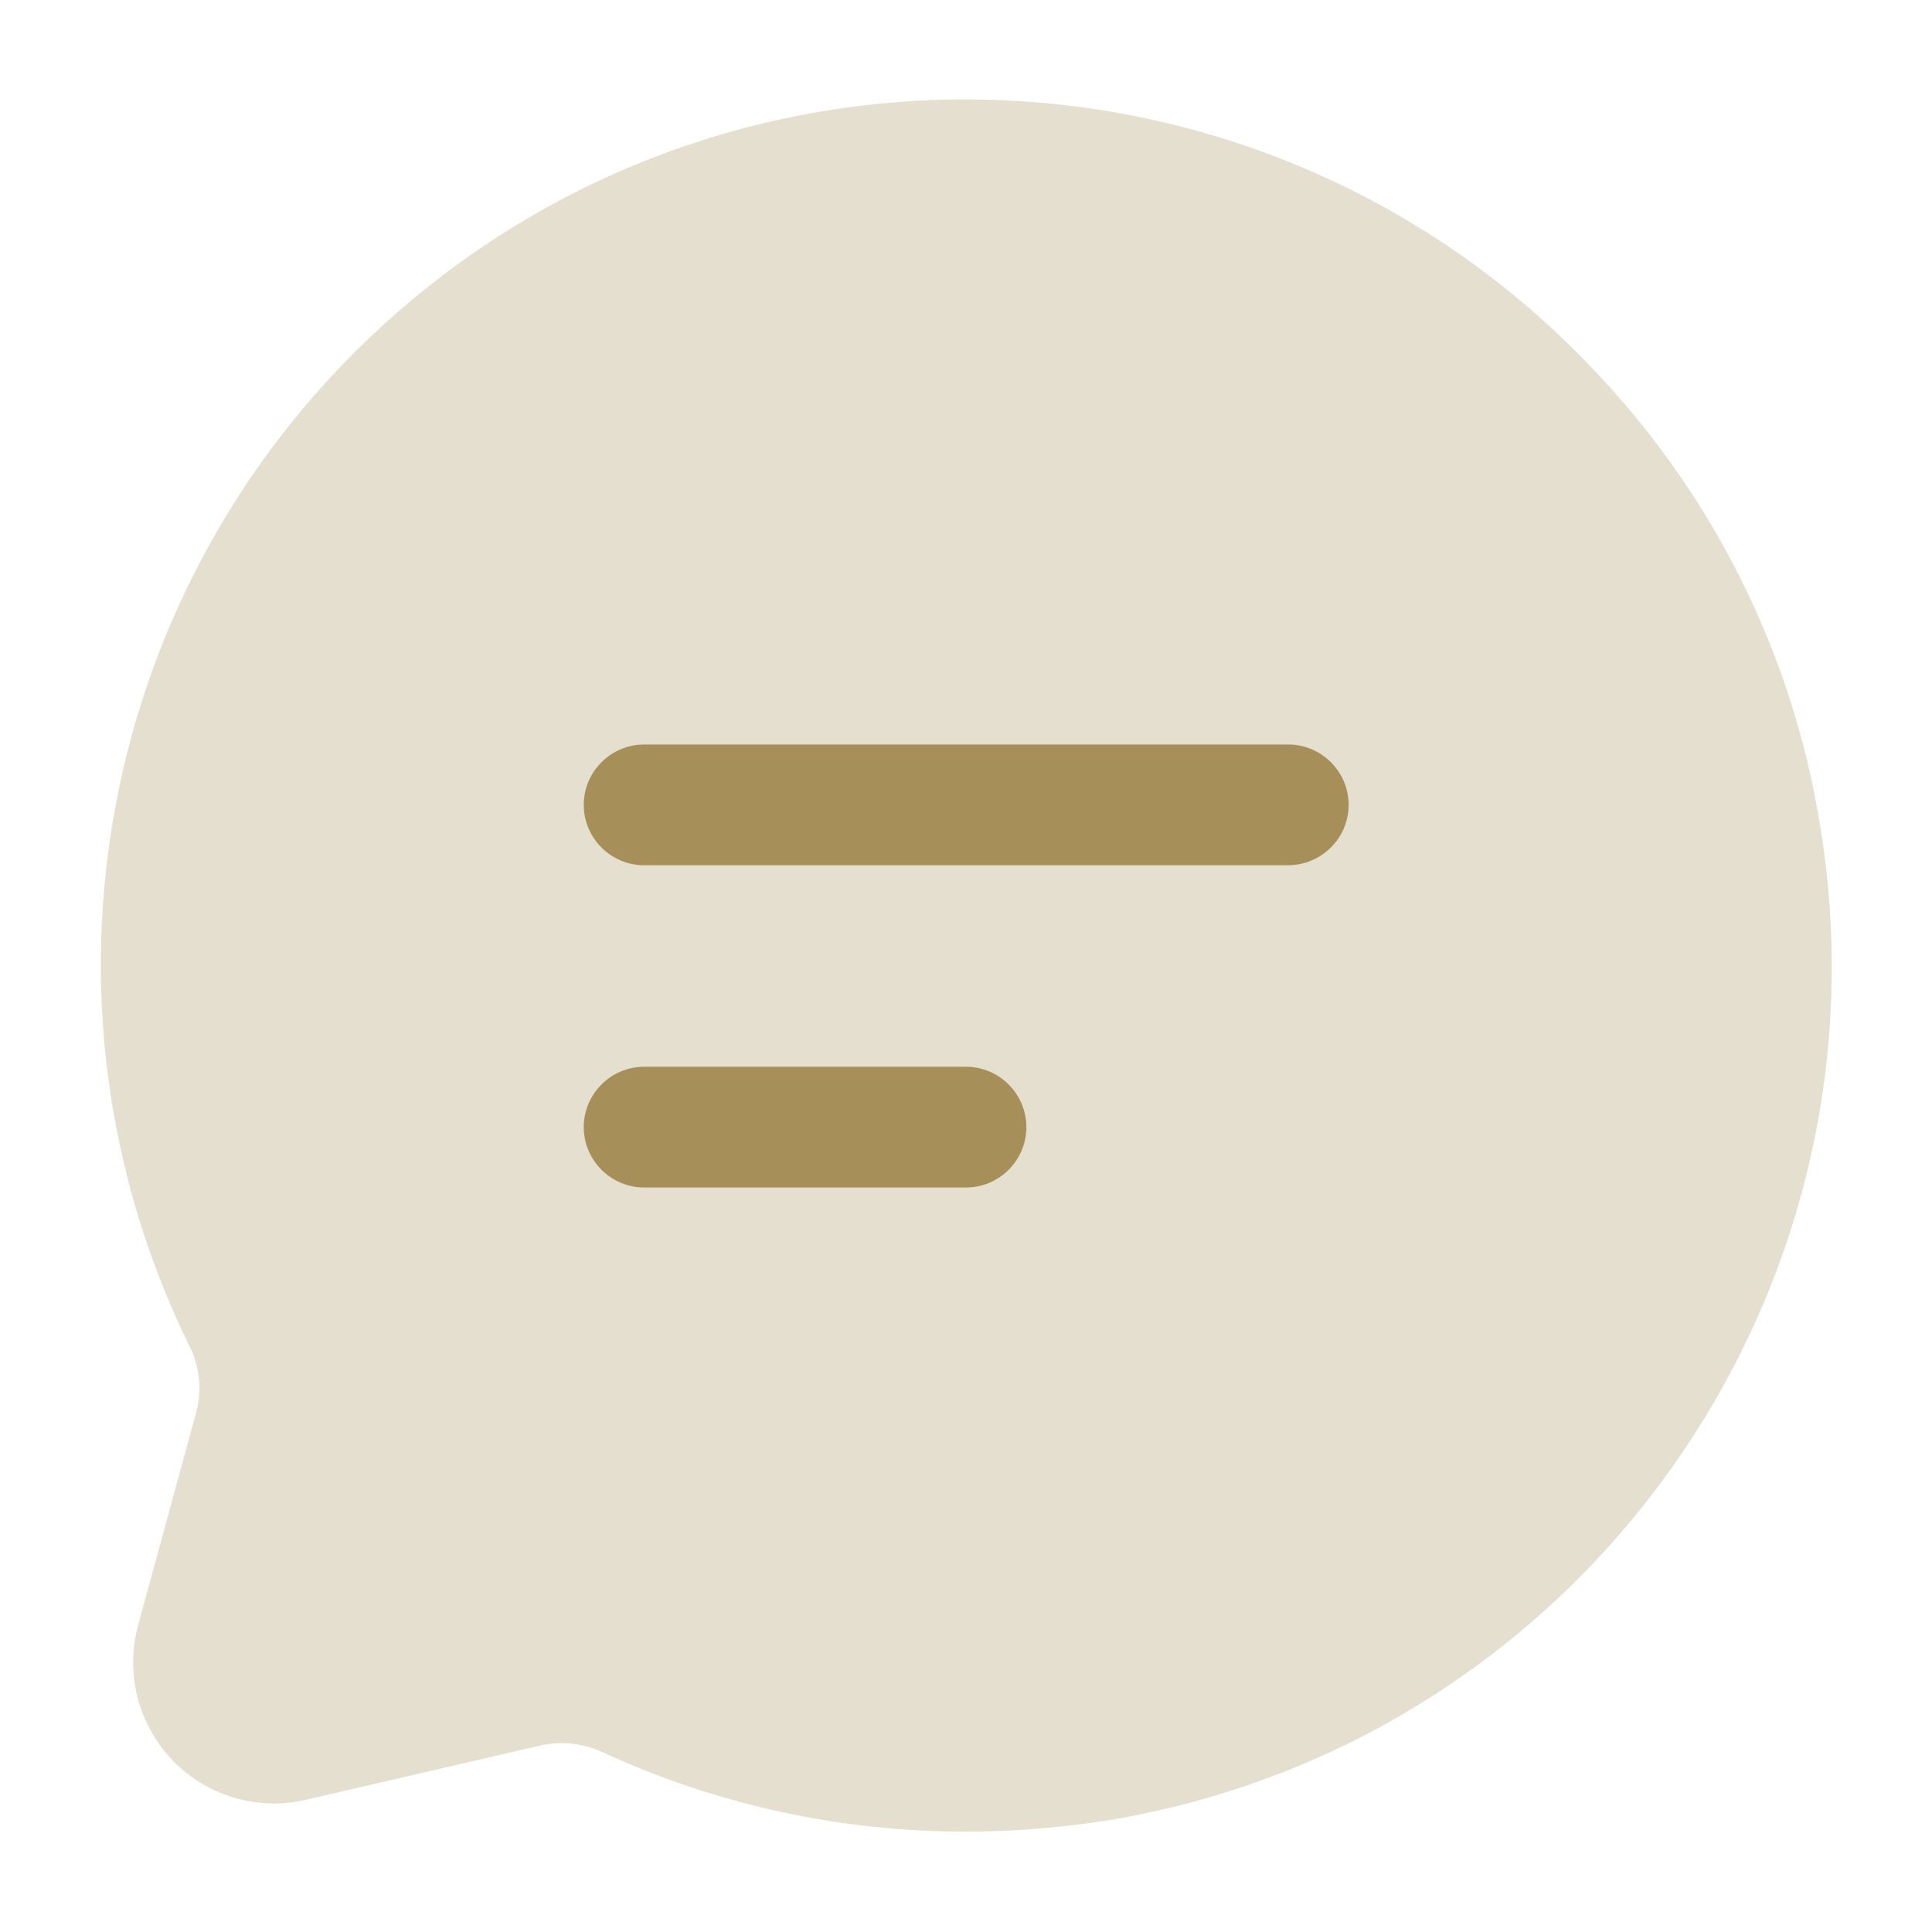
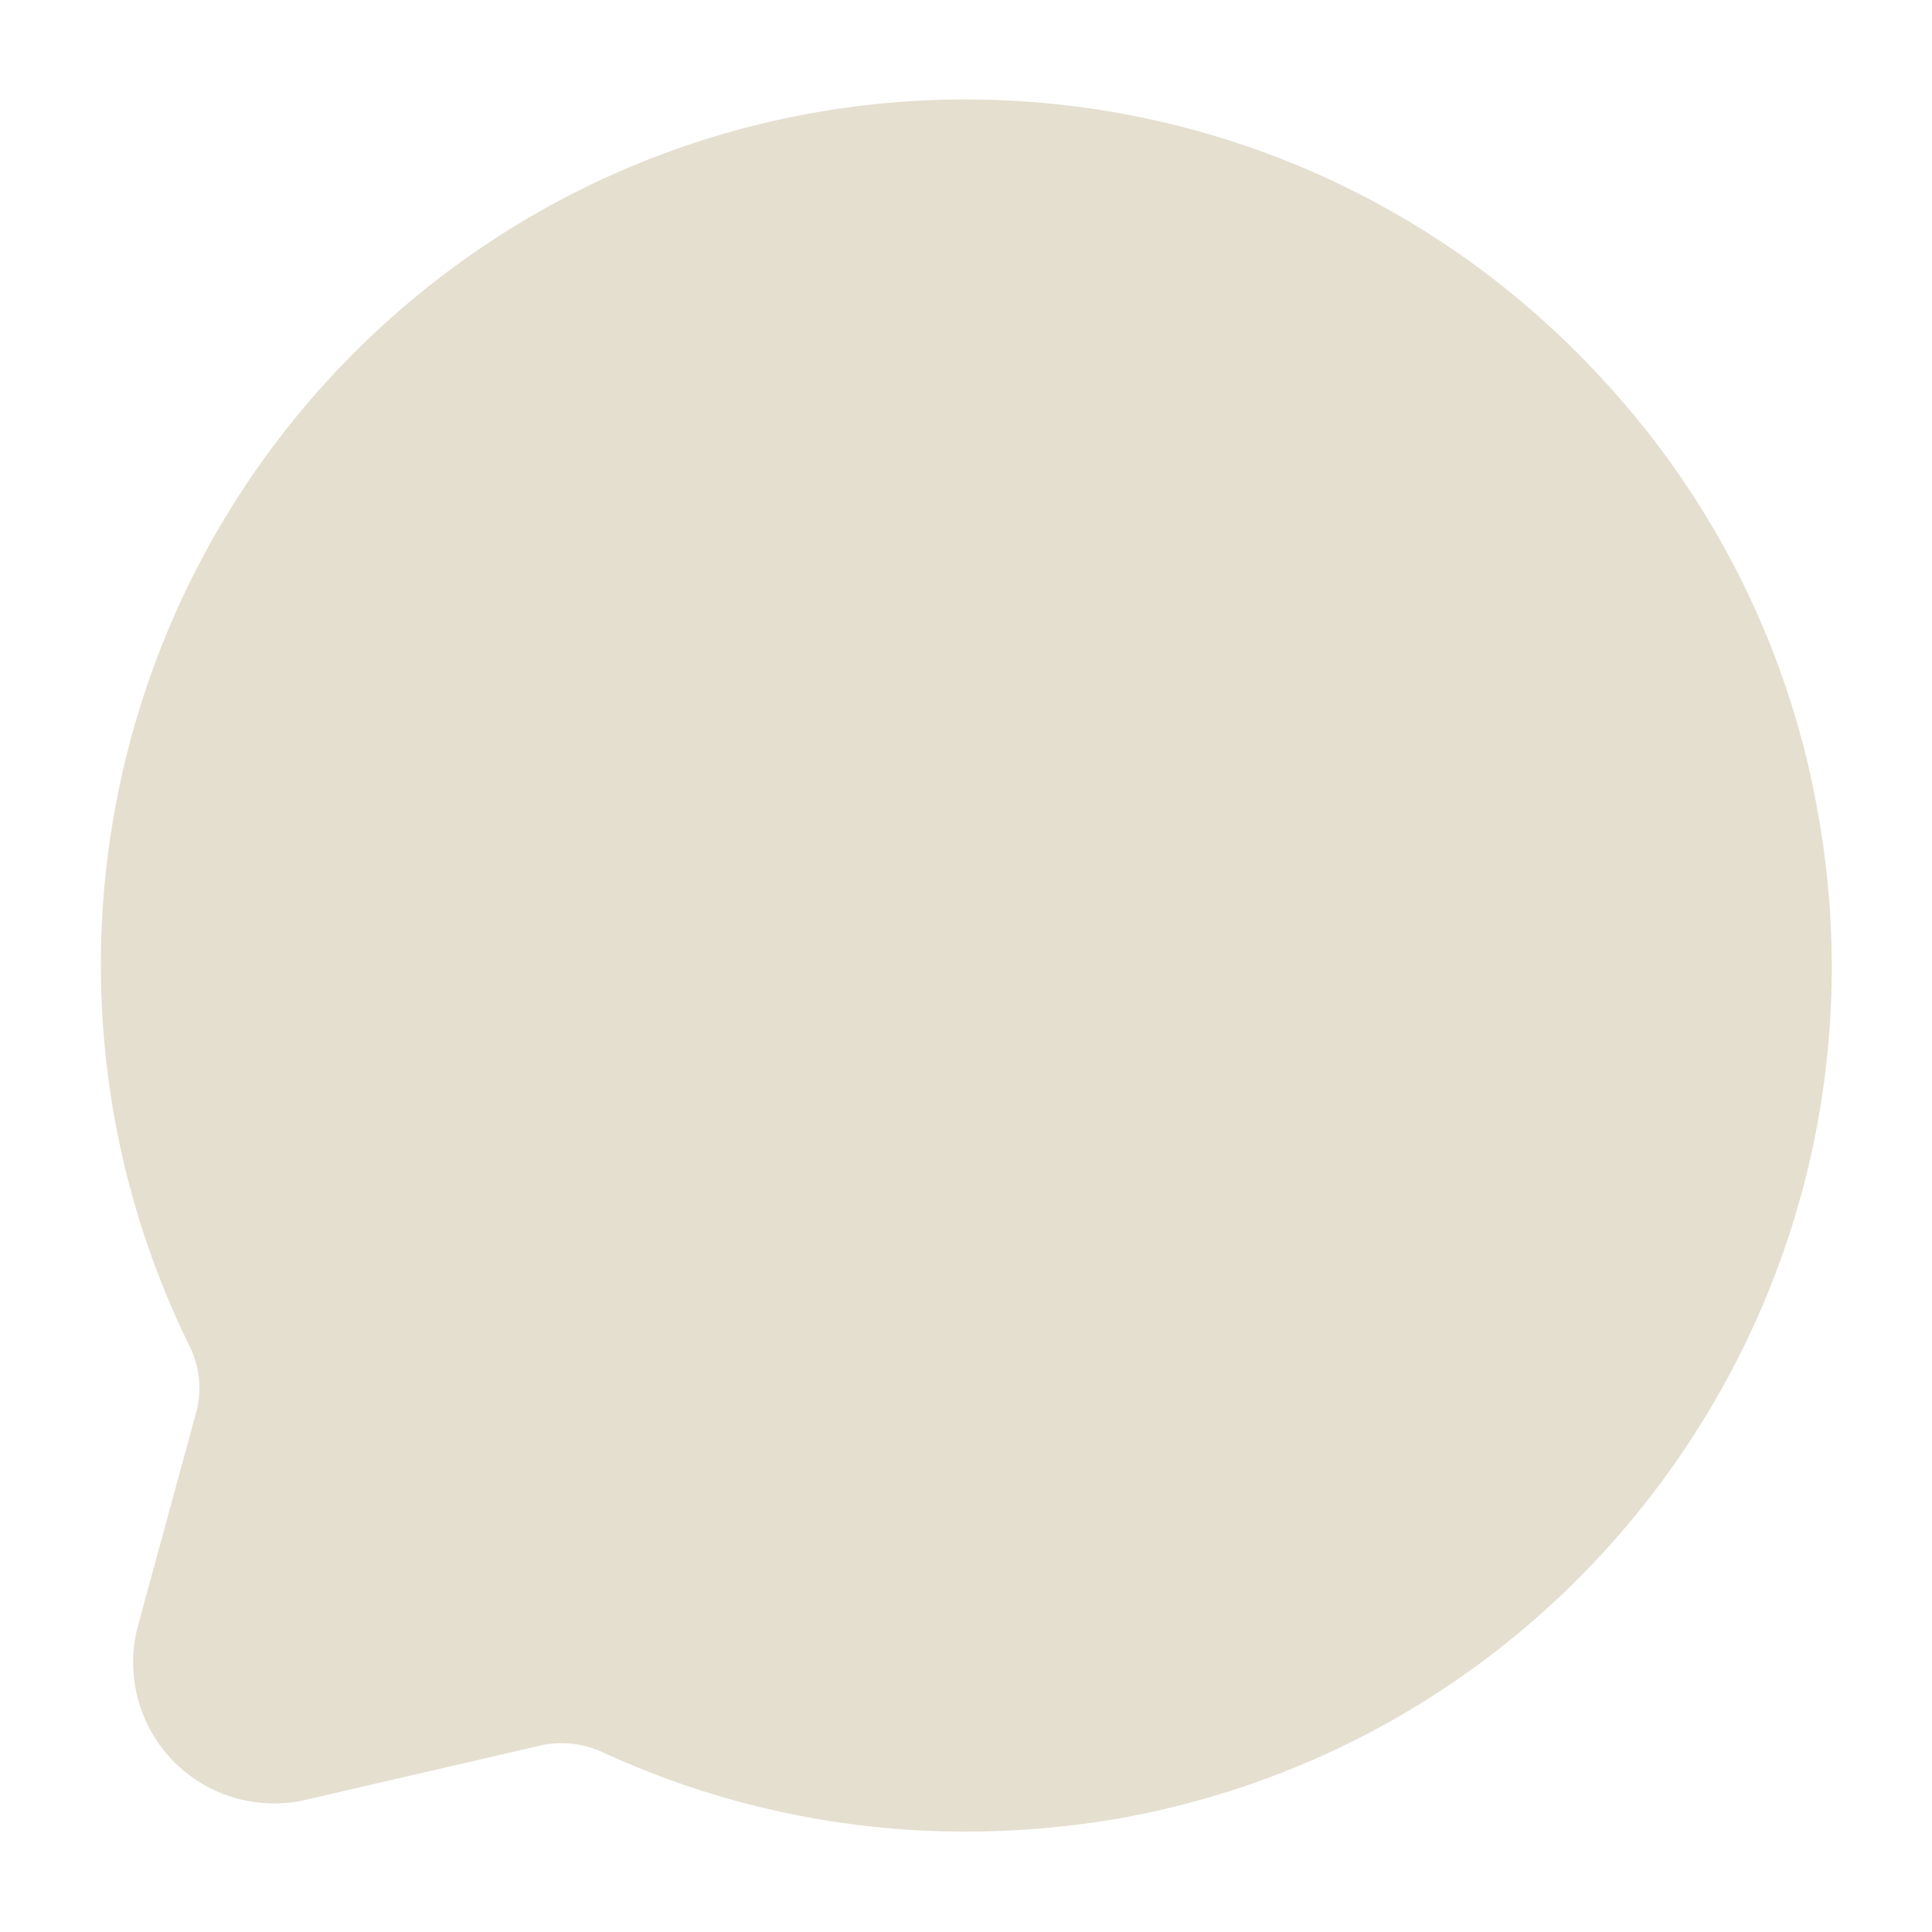
<svg xmlns="http://www.w3.org/2000/svg" version="1.1" id="Layer_1" width="20" height="20" x="0px" y="0px" viewBox="0 0 512 512" style="enable-background:new 0 0 512 512;" xml:space="preserve">
  <style type="text/css">.st{fill:"rgb(155, 129, 68)";}</style>
  <g>
    <g>
      <path class="st" opacity="0.25" d="M424.5,100.3C338.8,7.2,193.8,1.2,100.7,86.9C26.1,155.6,5.5,265.2,50,356.3c2.8,5.4,3.6,11.6,2.1,17.6    l-15.5,56.8c-5.4,19.9,6.2,40.4,26.1,45.9c6,1.6,12.2,1.8,18.2,0.4l63.1-14.6c5.4-1,11-0.3,16,2.1c30,13.8,62.7,20.9,95.8,20.9    c13.1,0,26.2-1.1,39.1-3.2c124.8-21.4,208.6-140,187.2-264.9C474.8,173.5,454.7,132.8,424.5,100.3z" />
      <g>
-         <path class="st" opacity=".85" d="M341.3,229.3H170.7c-8.8,0-16-7.2-16-16s7.2-16,16-16h170.7c8.8,0,16,7.2,16,16S350.2,229.3,341.3,229.3z      M256,314.7h-85.3c-8.8,0-16-7.2-16-16s7.2-16,16-16H256c8.8,0,16,7.2,16,16S264.8,314.7,256,314.7z" />
-       </g>
+         </g>
    </g>
  </g>
</svg>